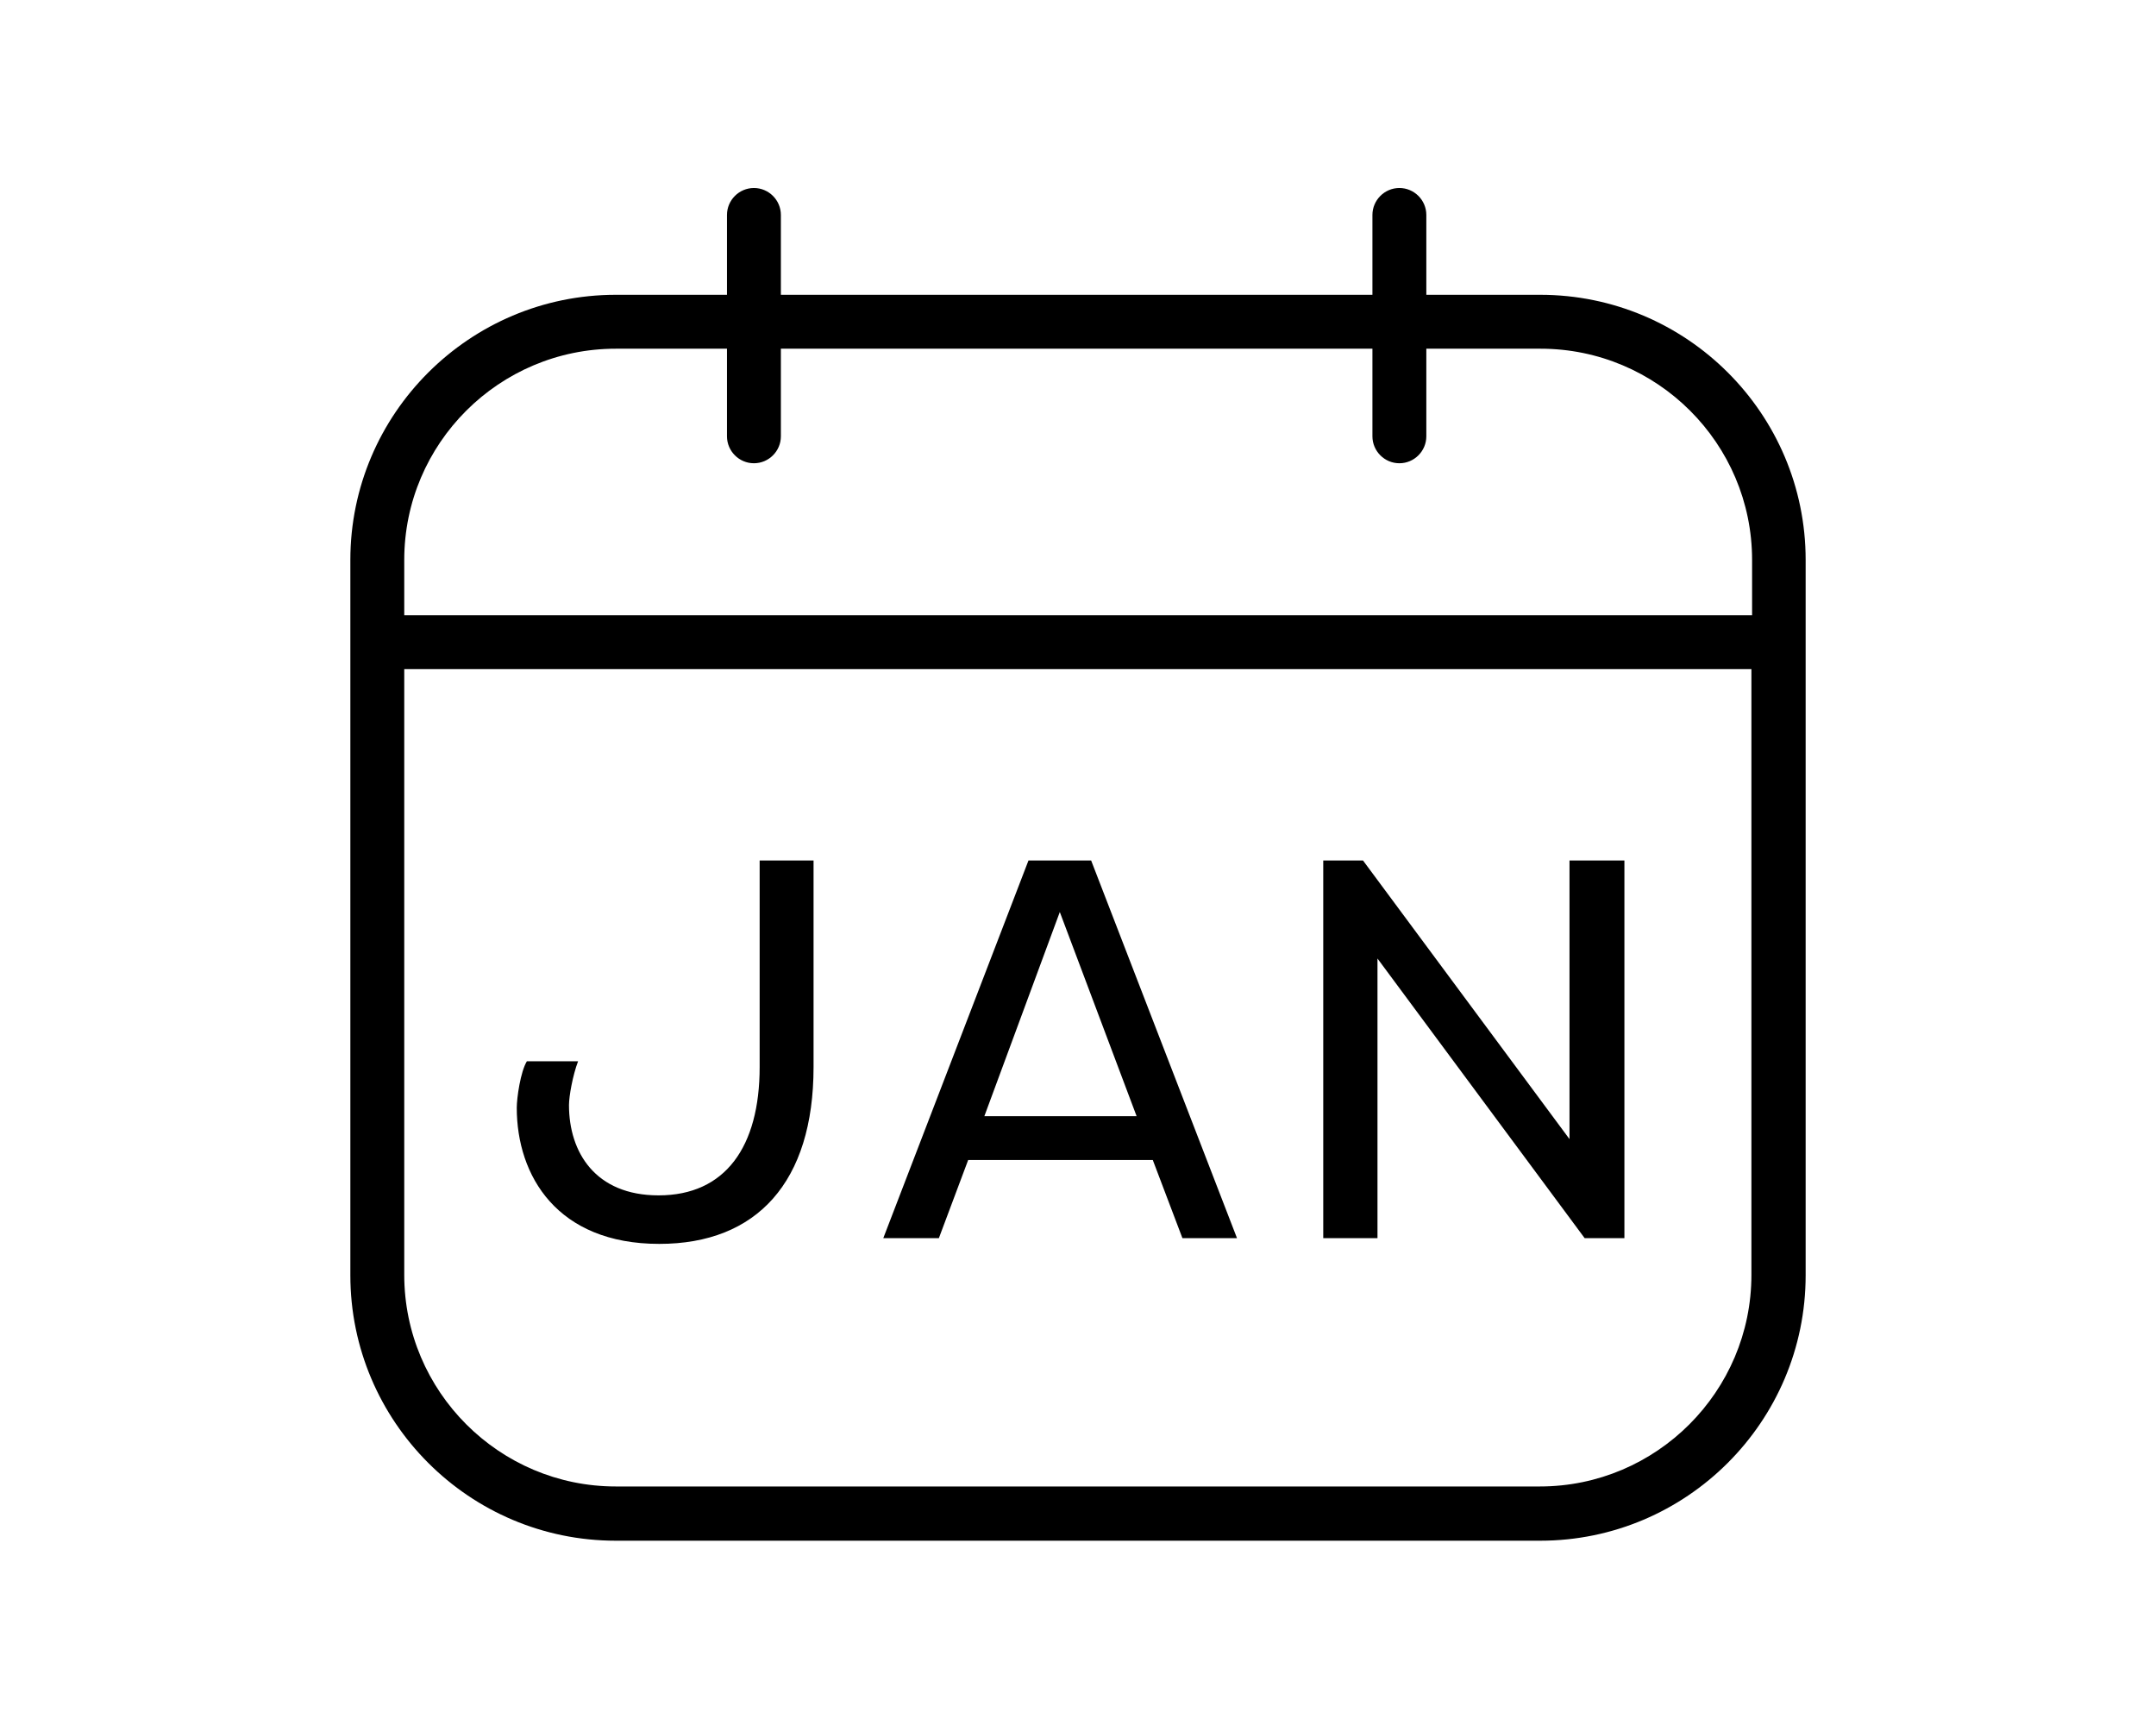
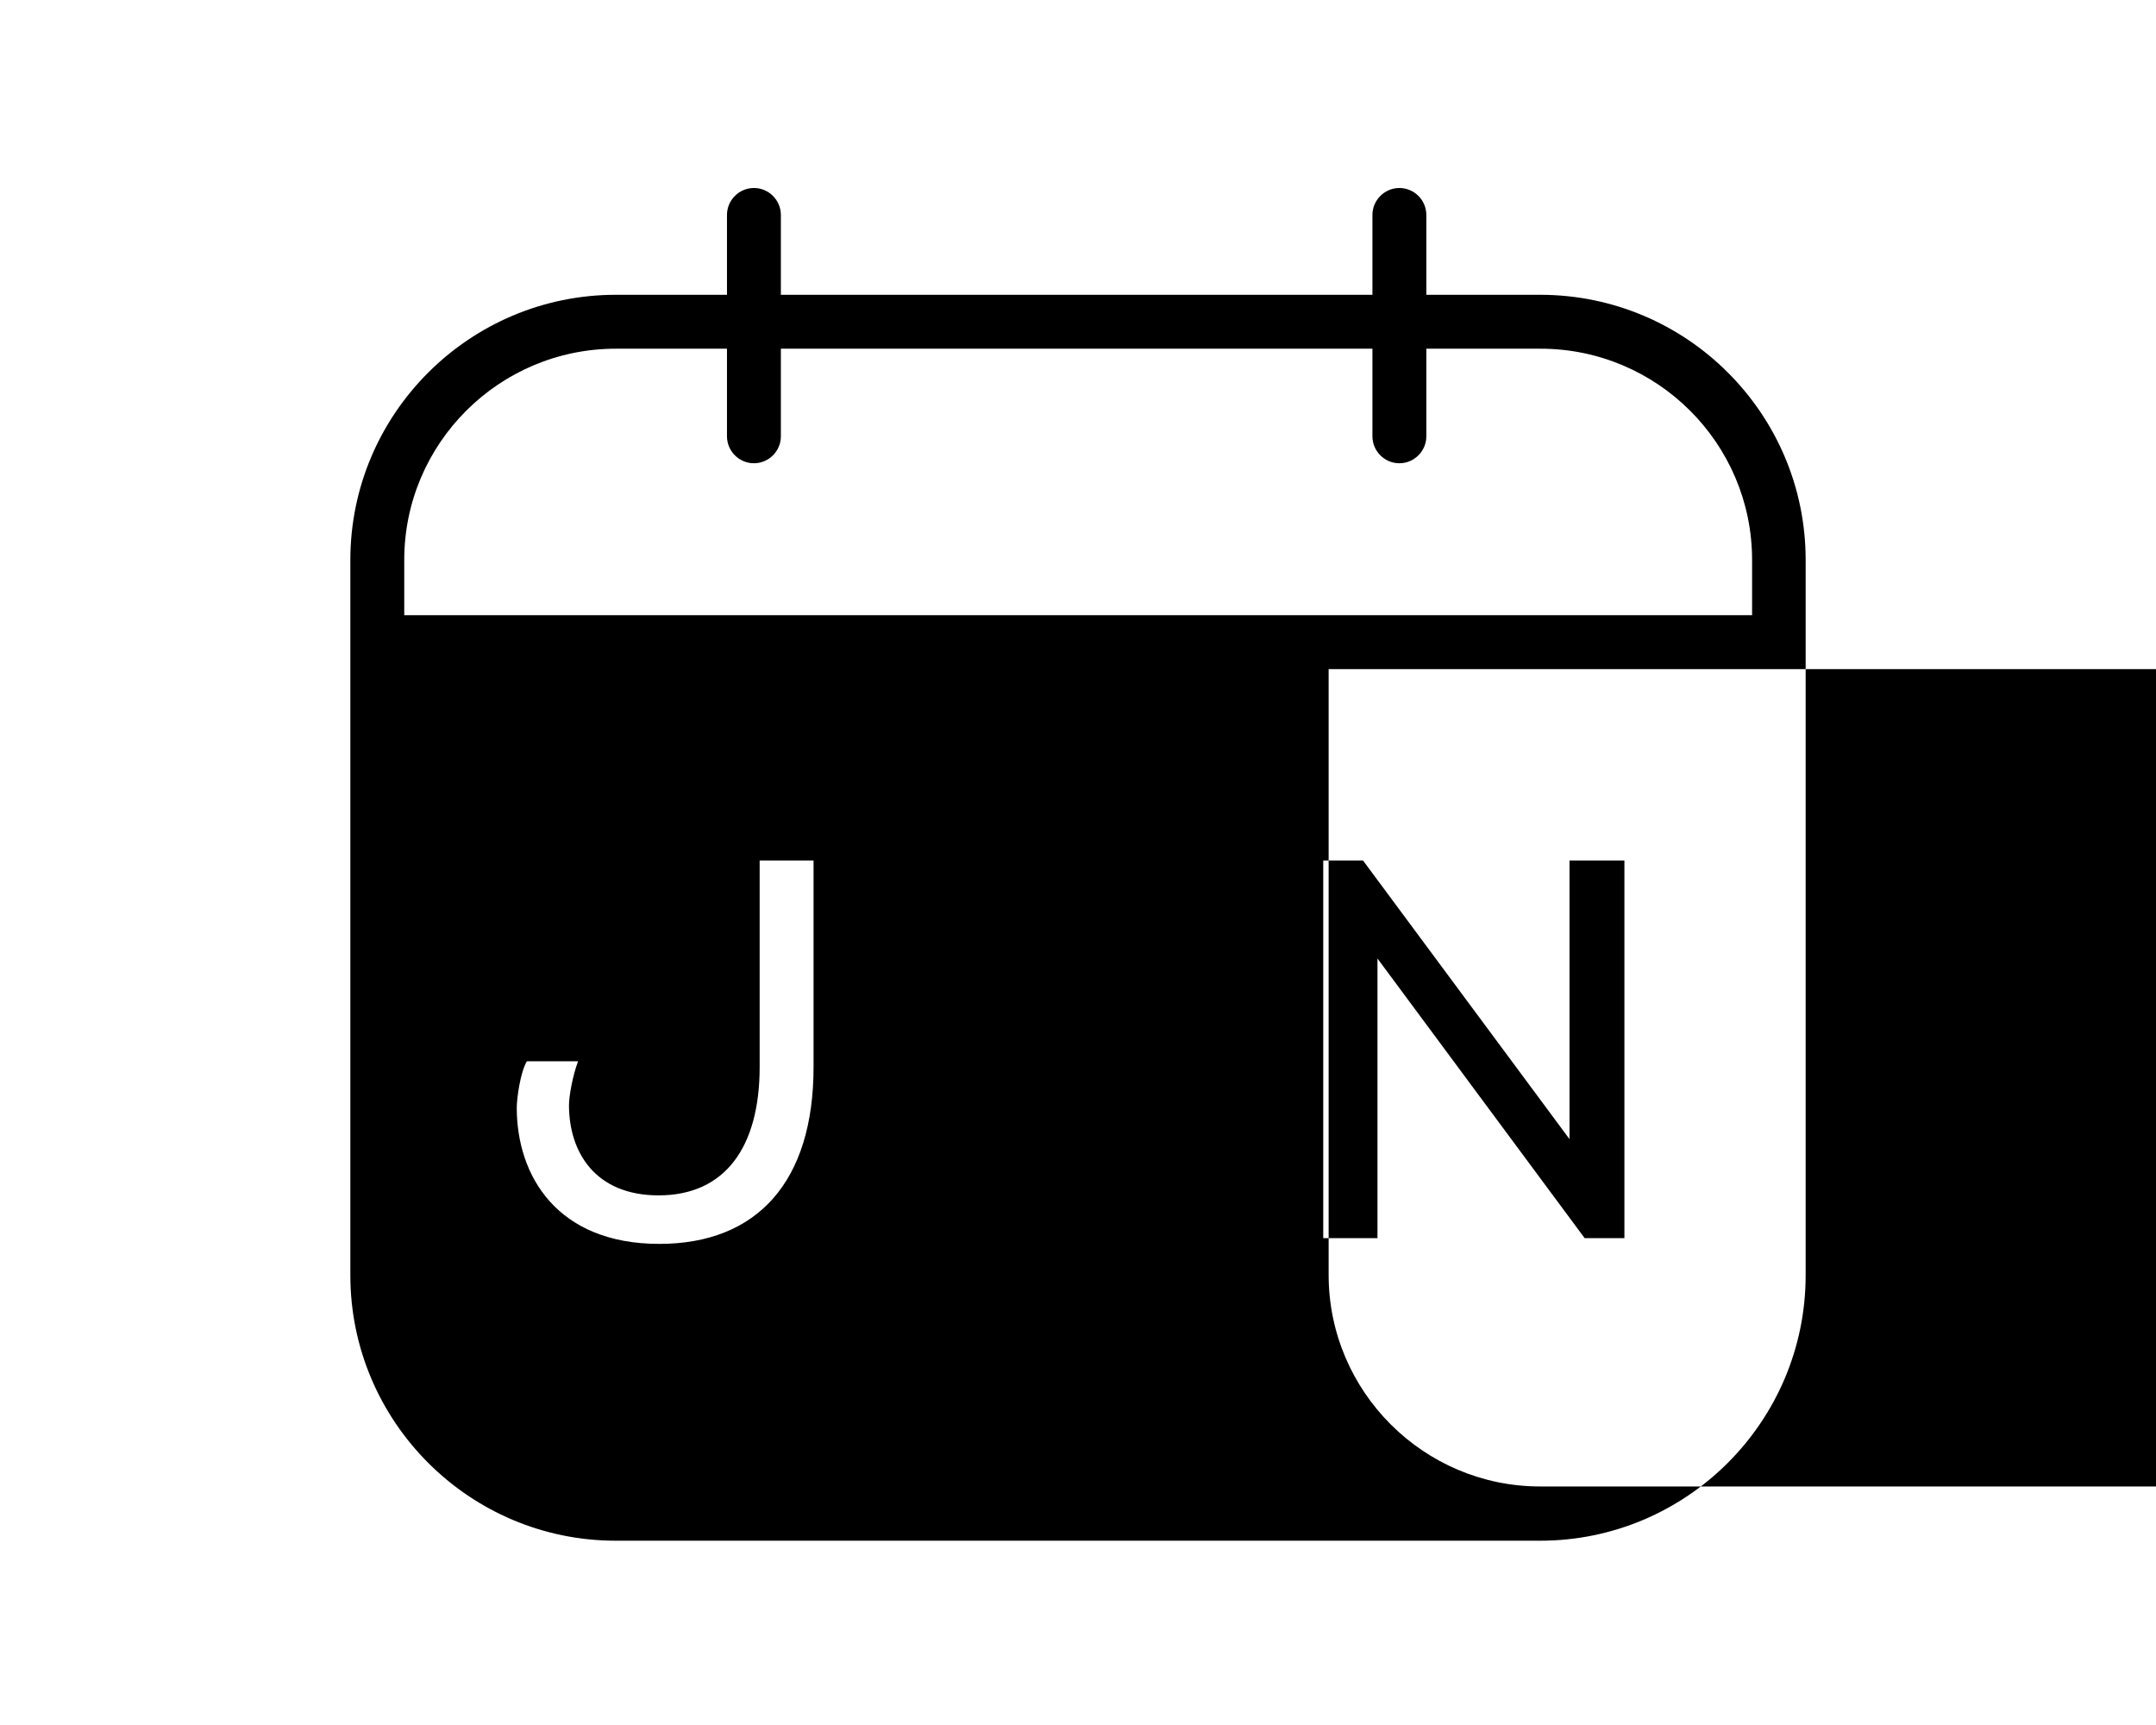
<svg xmlns="http://www.w3.org/2000/svg" viewBox="0 0 640 512">
-   <path d="M457.2 87.5H423.4v-23.7c0-4.4-3.6-8-8-8s-8 3.6-8 8v23.7H231.8v-23.7c0-4.4-3.6-8-8-8s-8 3.6-8 8v23.7h-33c-43.4 0-78.8 35.3-78.8 78.7v212.3c0 43.4 35.3 78.8 78.8 78.8h274.4c43.4 0 78.8-35.3 78.8-78.8V166.2c0-43.4-35.3-78.7-78.8-78.7zm-274.4 16h33v26c0 4.4 3.6 8 8 8s8-3.6 8-8v-26H407.4v26c0 4.4 3.6 8 8 8s8-3.6 8-8v-26h33.9c34.6 0 62.8 28.1 62.8 62.7v16.4H120v-16.4c0-34.6 28.2-62.7 62.8-62.7zm274.4 337.7H182.8c-34.6 0-62.8-28.2-62.8-62.8v-179.8h399.9v179.8c0 34.6-28.2 62.8-62.8 62.8zM225.5 255.4h16v61.3c0 34.1-16.8 52.5-45.8 52.5-30.3 0-42.3-20.2-42.3-40.4 0-2.9 1.1-10.7 3-13.8h15.2c-1.6 4.2-2.7 10.4-2.7 13 0 14 7.8 26.8 26.6 26.8 19.8 0 30-14.4 30-38.1V255.4zm79.8 0l-43.1 112.1h16.5l8.7-23.2h54.8l8.8 23.2h16.2L323.9 255.4H305.3zm-13.1 75.9l22.4-60.6 22.8 60.6H292.2zm173.8-75.9h16.2v112.1h-11.8l-61.5-83v83H392.8V255.4h11.8l61.3 82.7V255.4z" />
+   <path d="M457.2 87.5H423.4v-23.7c0-4.4-3.6-8-8-8s-8 3.6-8 8v23.7H231.8v-23.7c0-4.4-3.6-8-8-8s-8 3.6-8 8v23.7h-33c-43.4 0-78.8 35.3-78.8 78.7v212.3c0 43.4 35.3 78.8 78.8 78.8h274.4c43.4 0 78.8-35.3 78.8-78.8V166.2c0-43.4-35.3-78.7-78.8-78.7zm-274.4 16h33v26c0 4.4 3.6 8 8 8s8-3.6 8-8v-26H407.4v26c0 4.4 3.6 8 8 8s8-3.6 8-8v-26h33.9c34.6 0 62.8 28.1 62.8 62.7v16.4H120v-16.4c0-34.6 28.2-62.7 62.8-62.7zm274.4 337.7c-34.6 0-62.8-28.2-62.8-62.8v-179.8h399.9v179.8c0 34.6-28.2 62.8-62.8 62.8zM225.5 255.4h16v61.3c0 34.1-16.8 52.5-45.8 52.5-30.3 0-42.3-20.2-42.3-40.4 0-2.9 1.1-10.7 3-13.8h15.2c-1.6 4.2-2.7 10.4-2.7 13 0 14 7.8 26.8 26.6 26.8 19.8 0 30-14.4 30-38.1V255.4zm79.8 0l-43.1 112.1h16.5l8.7-23.2h54.8l8.8 23.2h16.2L323.9 255.4H305.3zm-13.1 75.9l22.4-60.6 22.8 60.6H292.2zm173.8-75.9h16.2v112.1h-11.8l-61.5-83v83H392.8V255.4h11.8l61.3 82.7V255.4z" />
</svg>